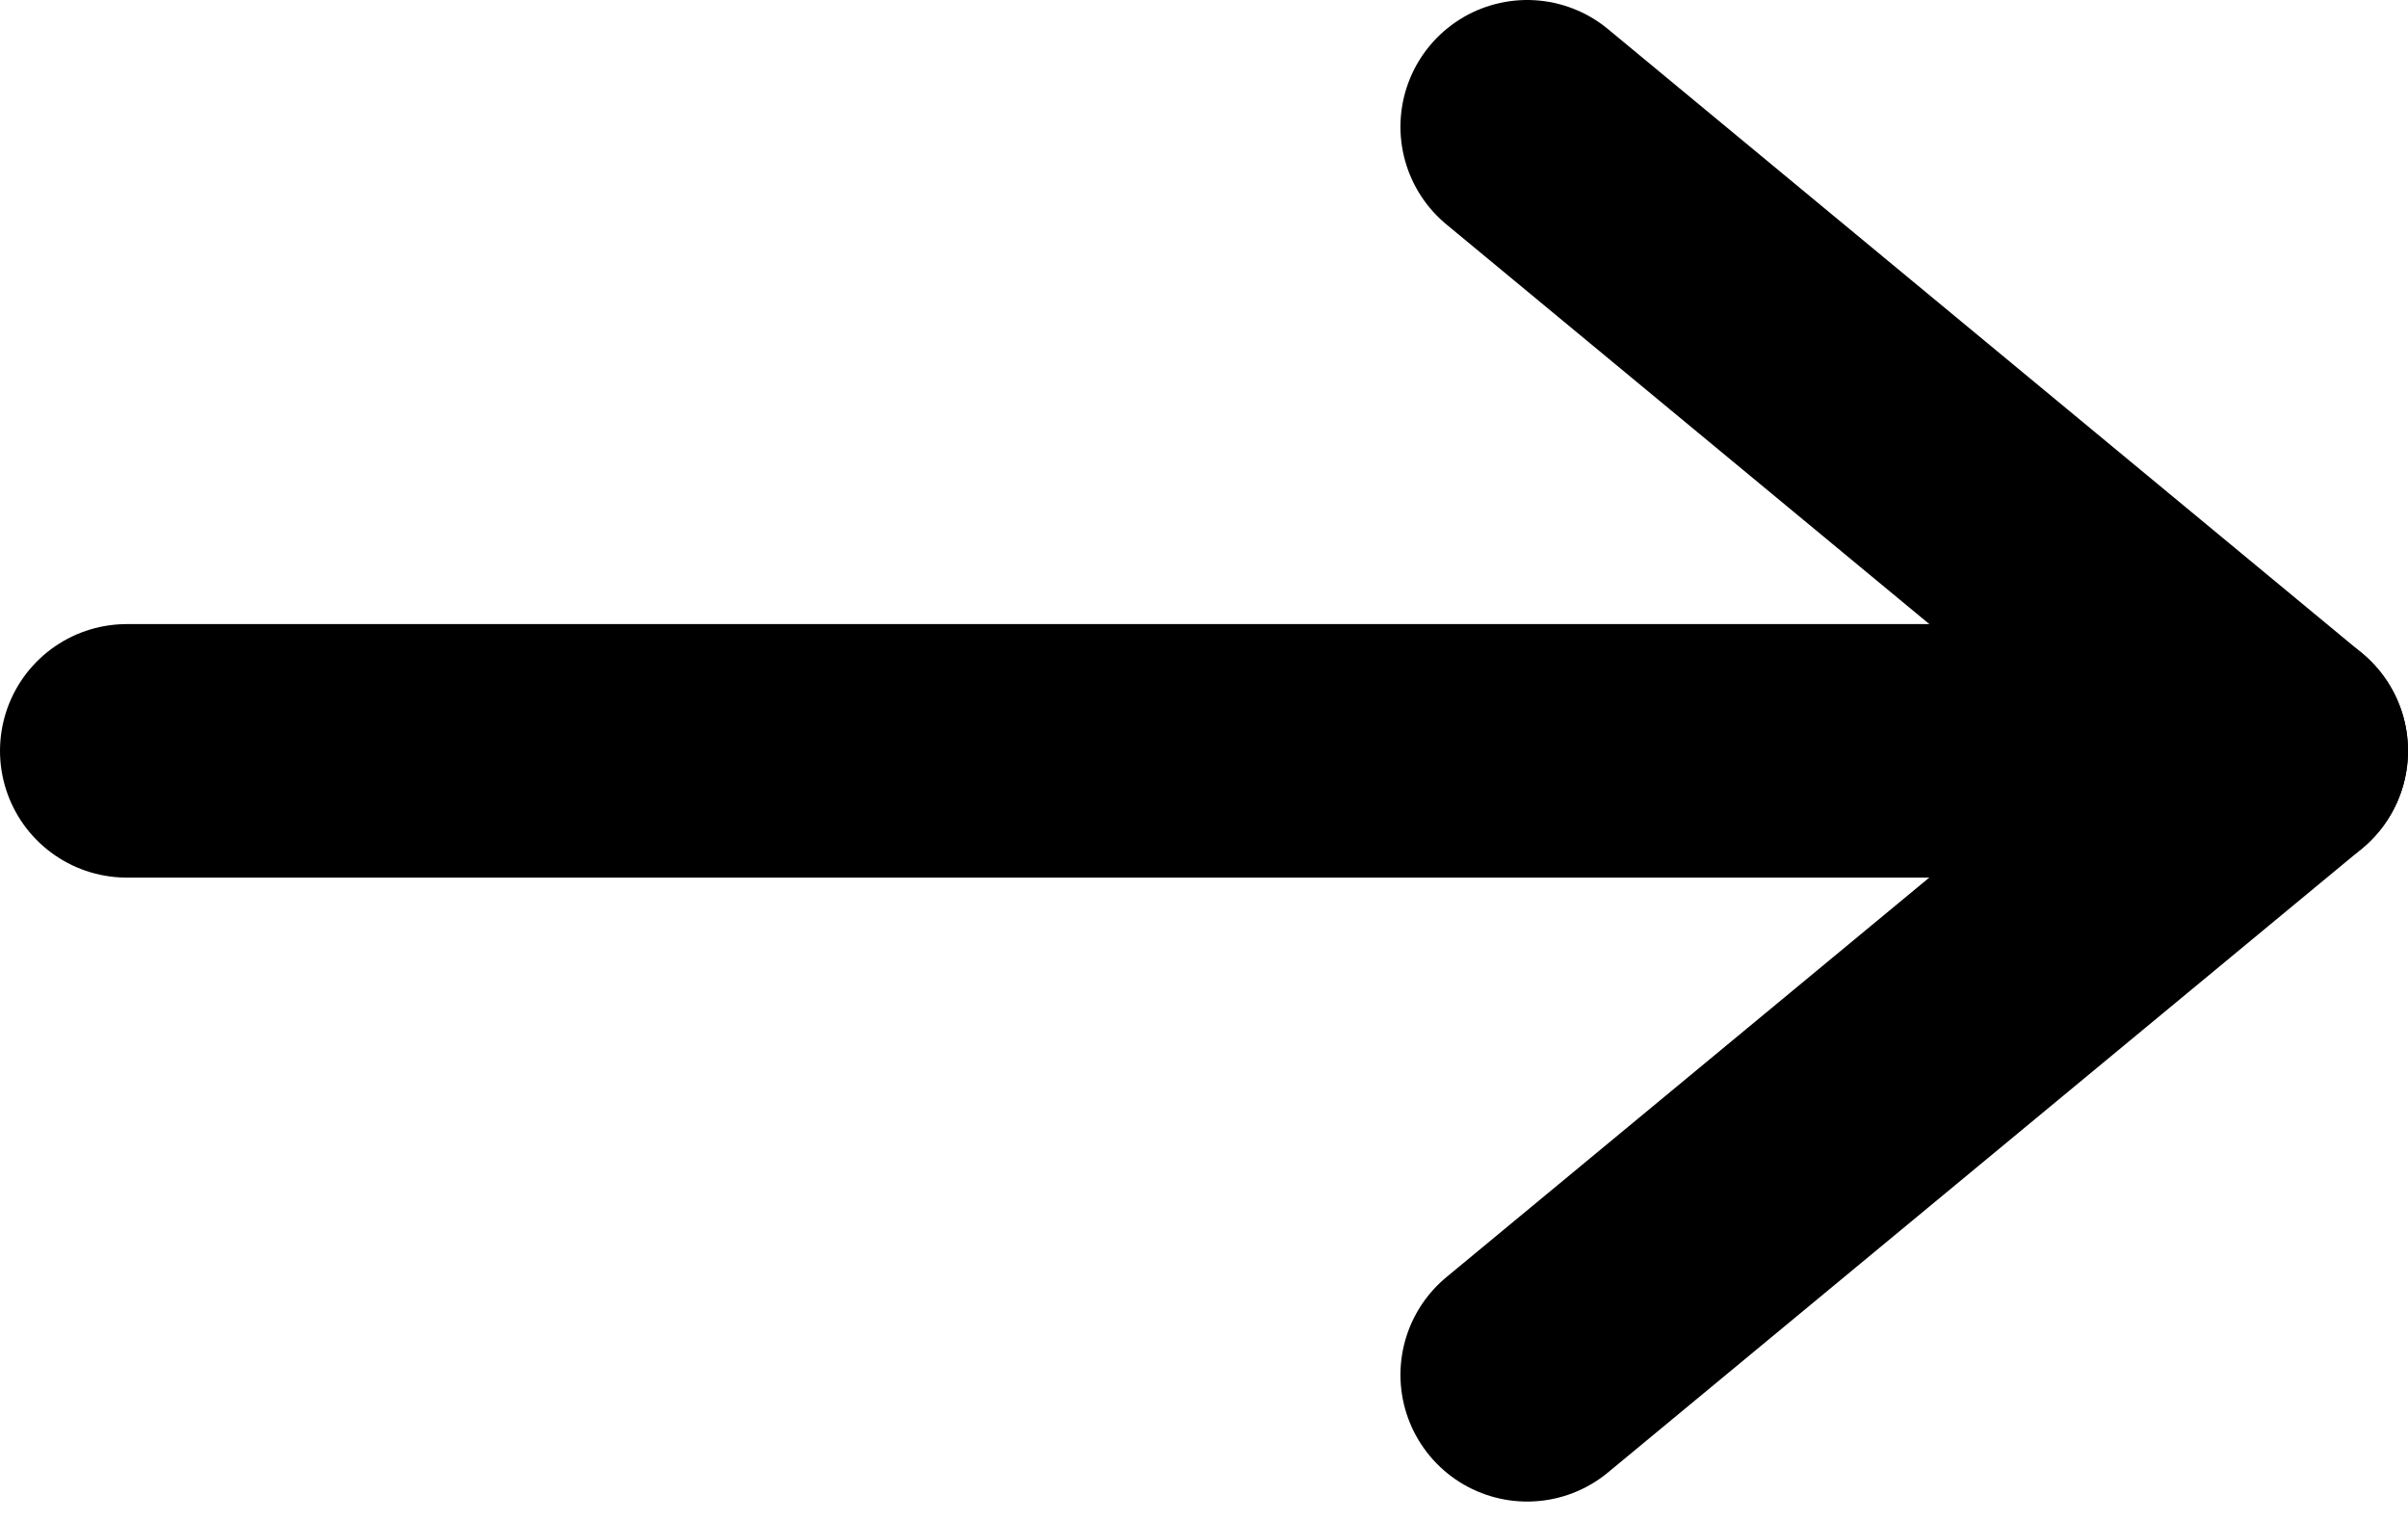
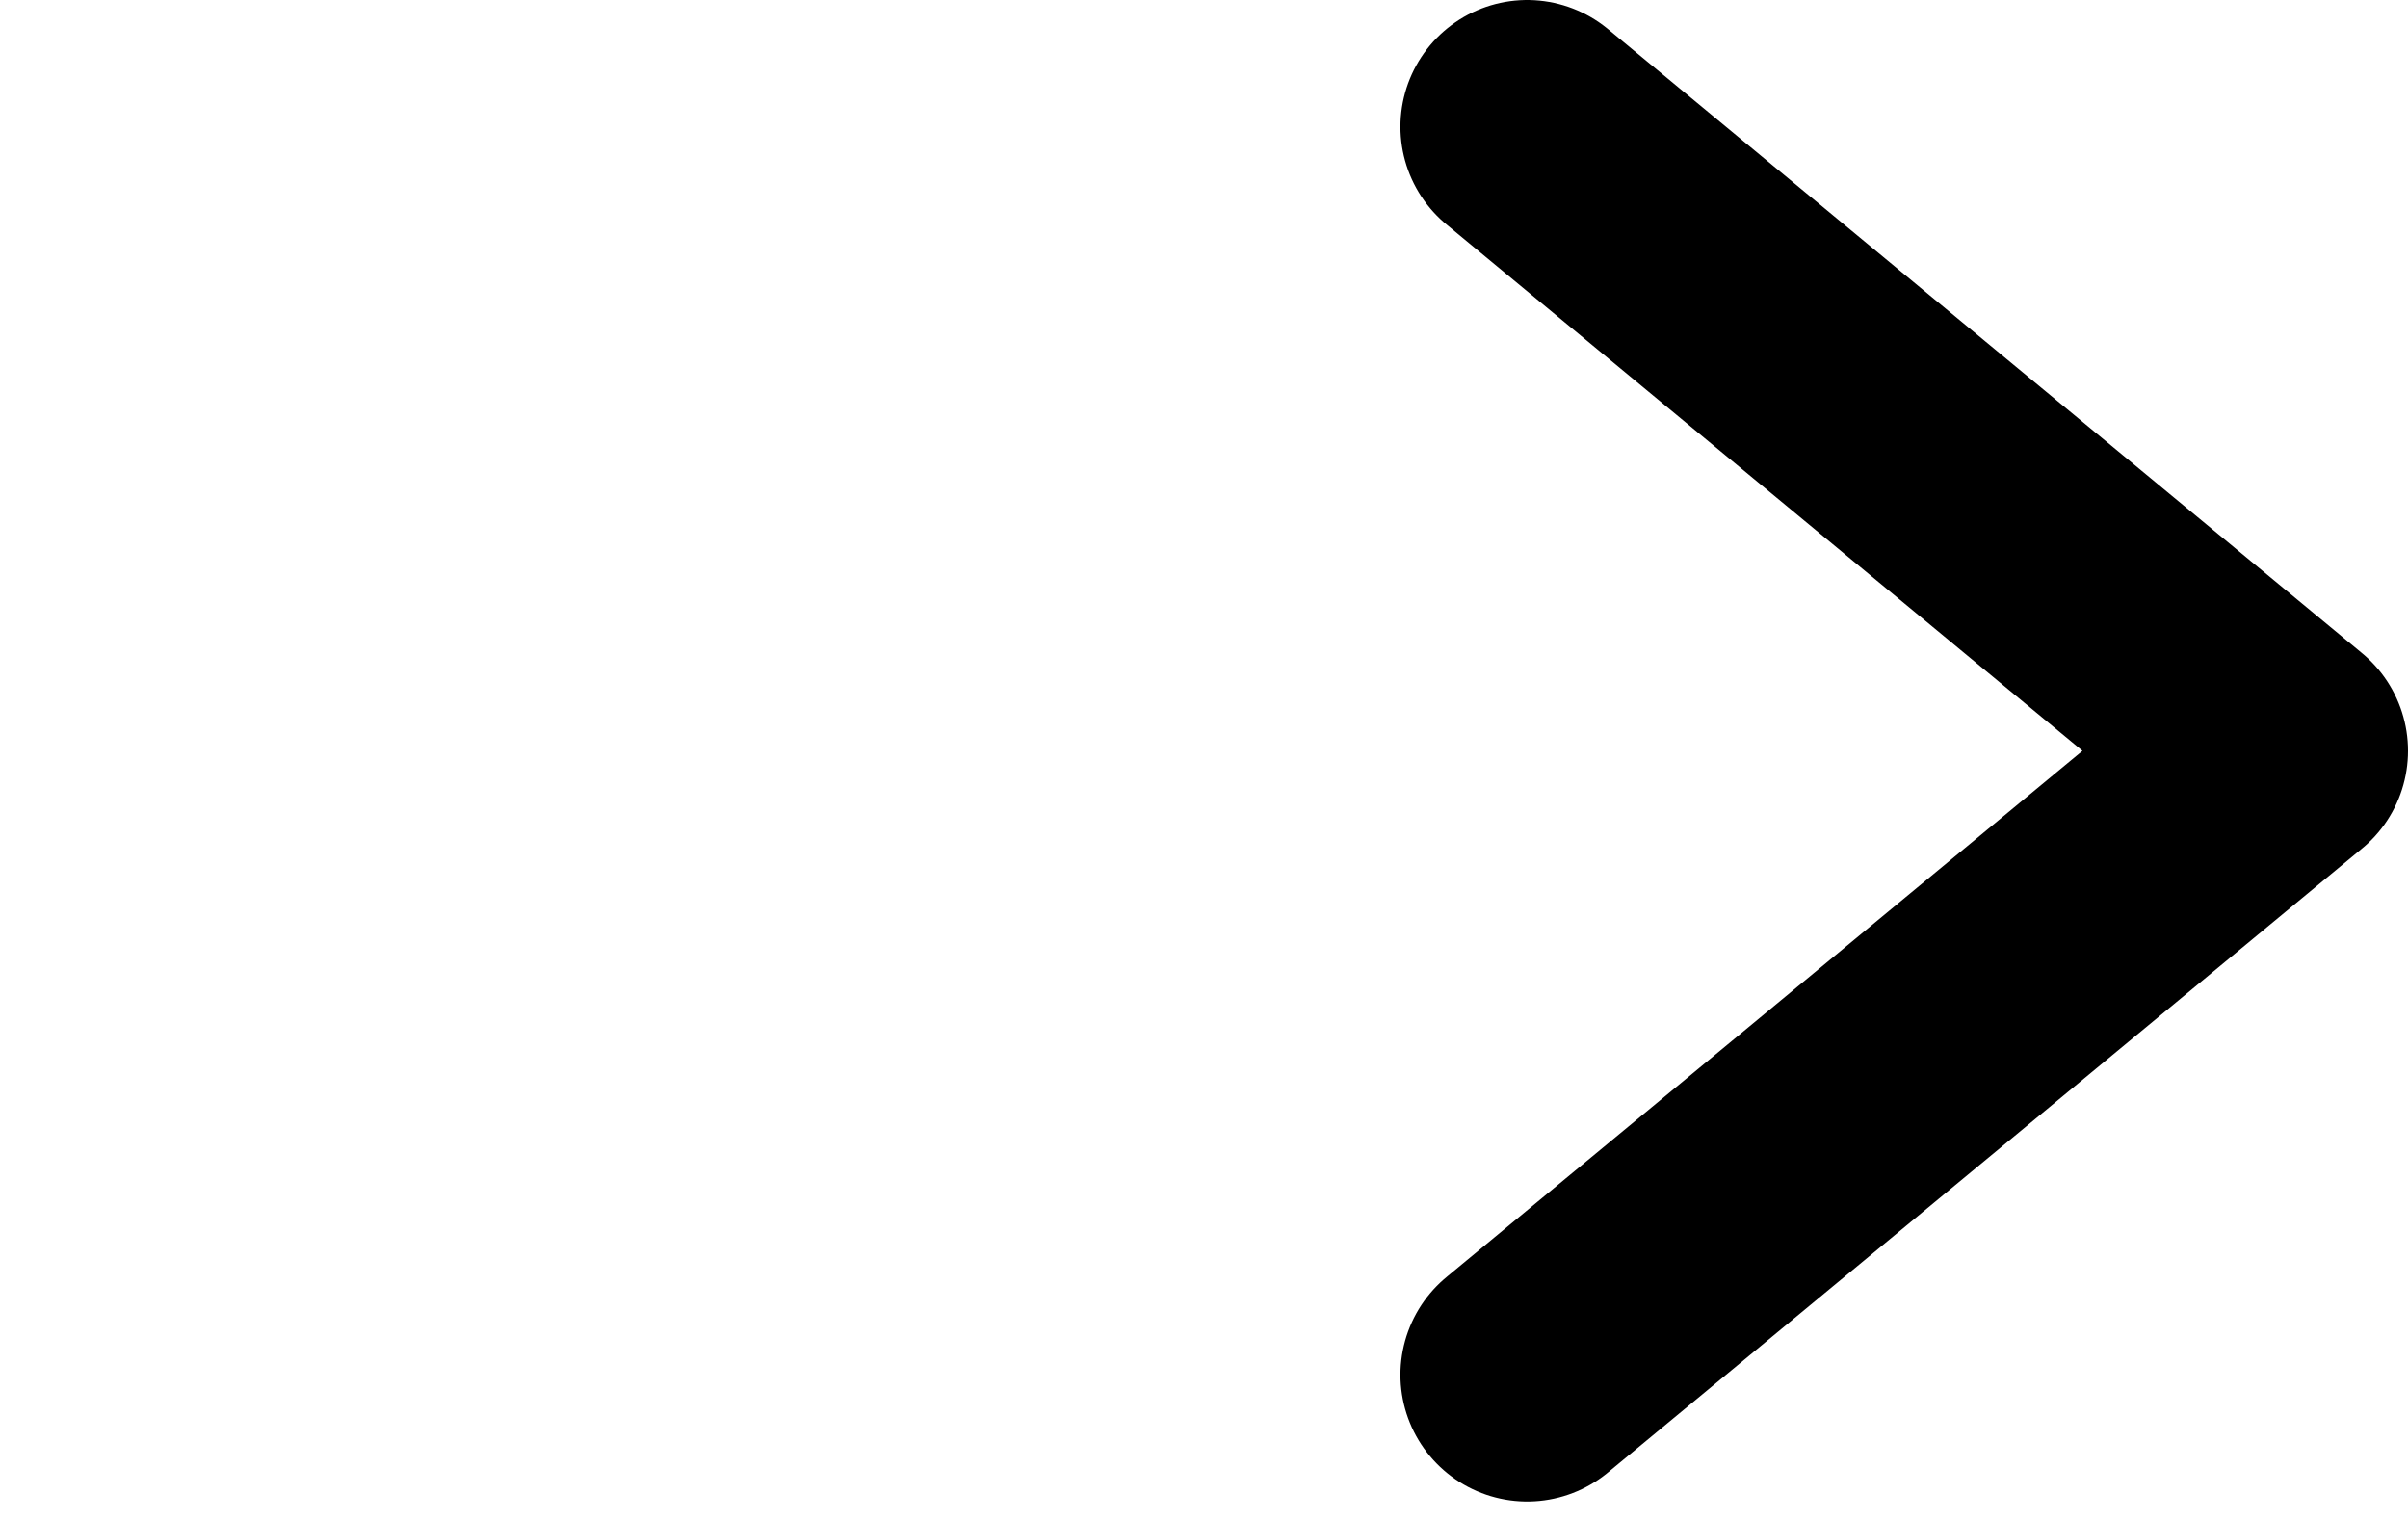
<svg xmlns="http://www.w3.org/2000/svg" width="19" height="12" viewBox="0 0 19 12" fill="none">
-   <path d="M1 5.924L18 5.924" stroke="black" stroke-width="2" stroke-linecap="round" stroke-linejoin="round" />
  <path d="M12.05 10.847L18 5.924L12.05 1" stroke="black" stroke-width="2" stroke-linecap="round" stroke-linejoin="round" />
</svg>